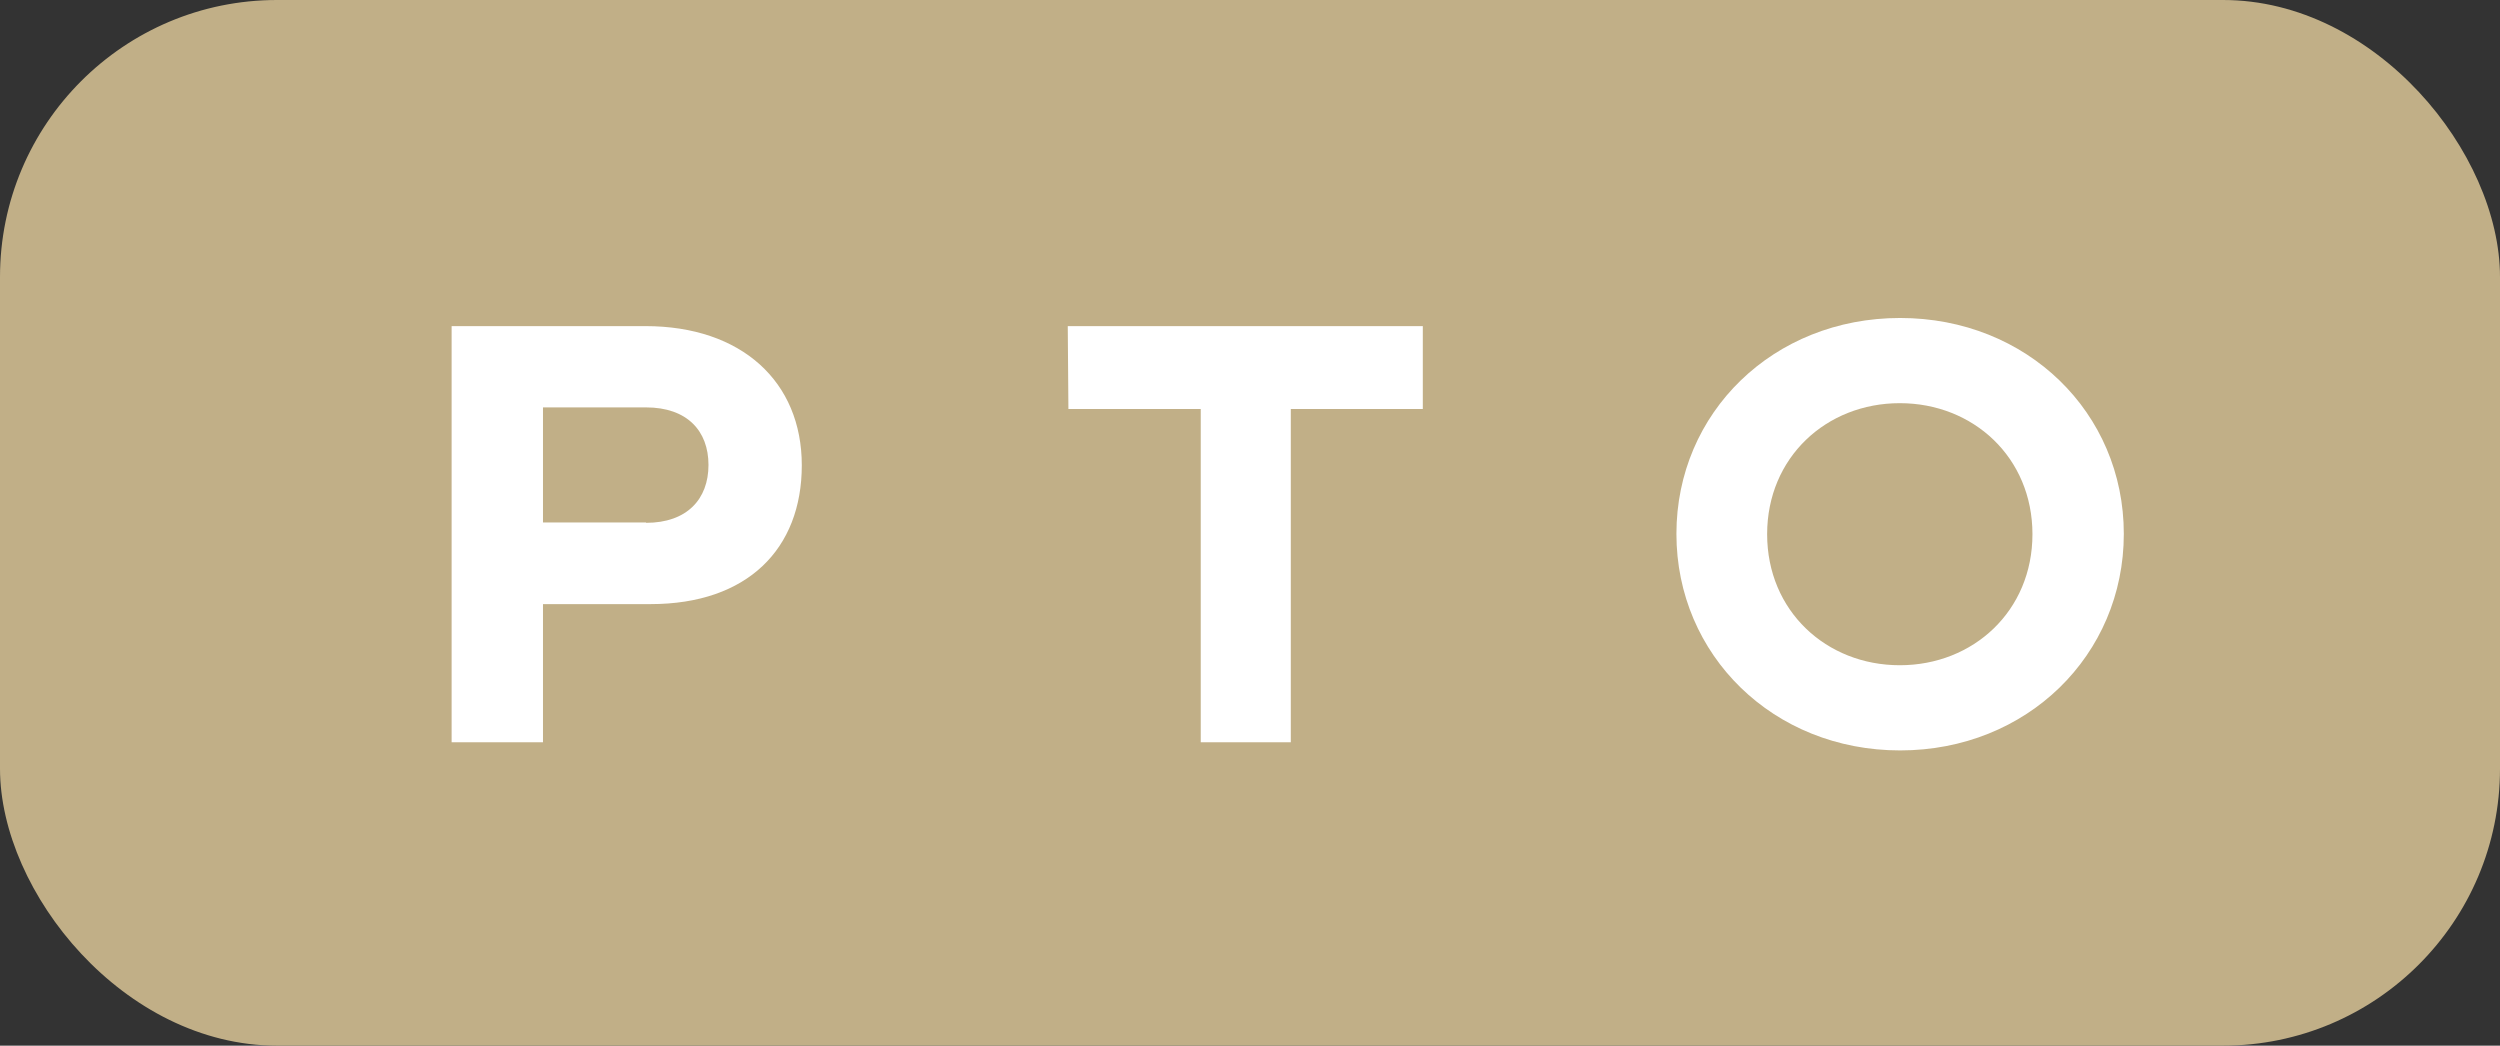
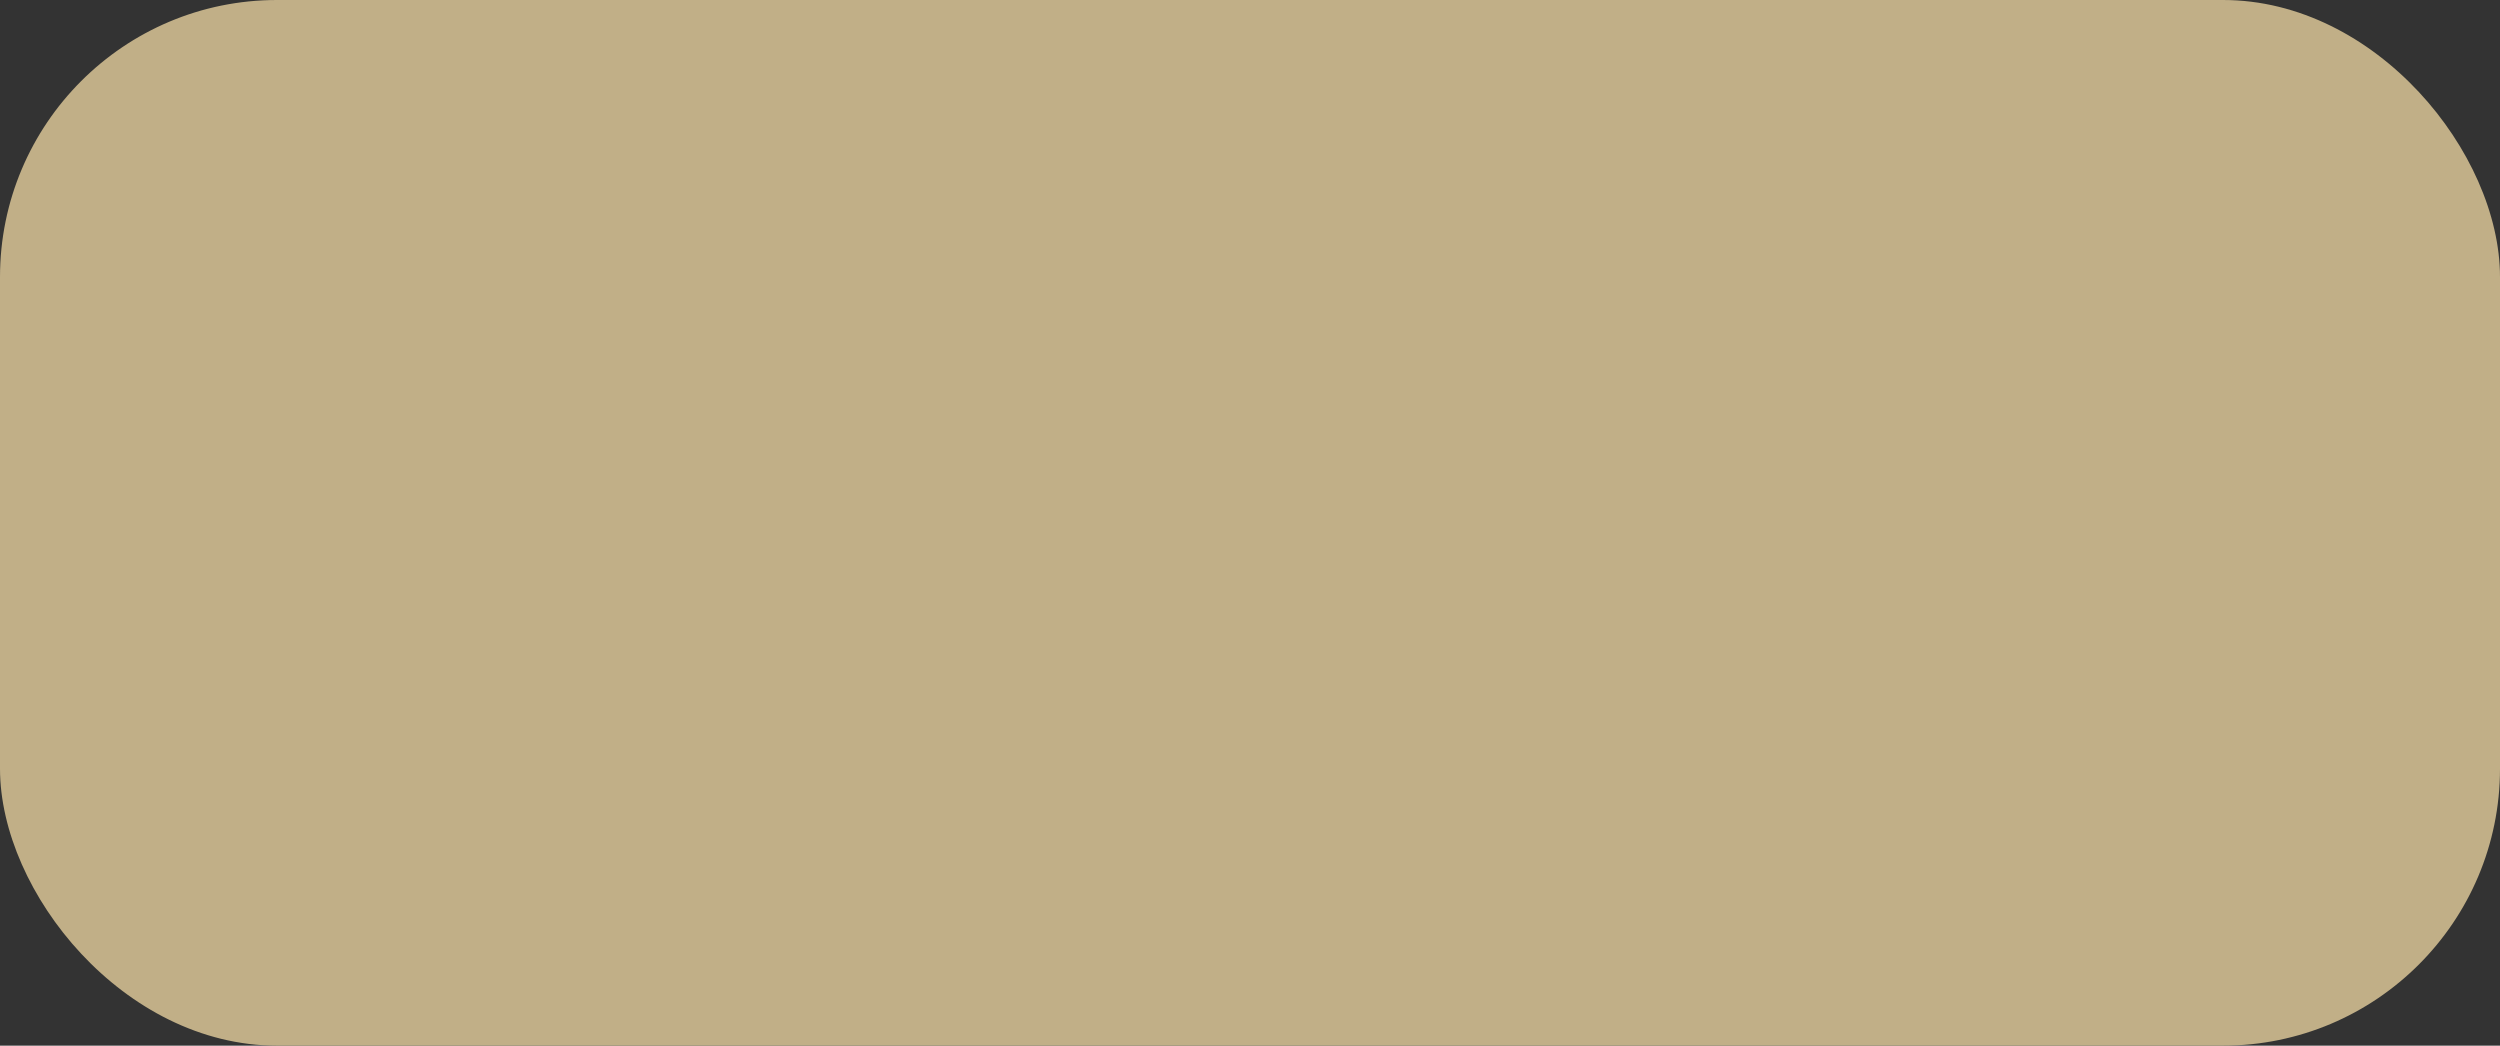
<svg xmlns="http://www.w3.org/2000/svg" id="Vrstva_2" data-name="Vrstva 2" viewBox="0 0 76.89 32.16">
  <rect x="0" y="0" width="76.89" height="32.16" fill="#333333" stroke="none" />
  <defs>
    <style>
      .cls-1 {
        fill: #fff;
      }

      .cls-2 {
        fill: #c1af87;
      }
    </style>
  </defs>
  <g id="Vrstva_1-2" data-name="Vrstva 1">
    <g>
      <rect class="cls-2" x="0" y="0" width="76.89" height="32.16" rx="8.52" ry="8.52" />
      <g>
-         <path class="cls-1" d="M13.89,10.03h5.96c2.96,0,4.81,1.71,4.81,4.28s-1.67,4.27-4.65,4.27h-3.31v4.25h-2.81v-12.8ZM19.87,16.08c1.26,0,1.92-.73,1.92-1.78s-.66-1.77-1.92-1.77h-3.17v3.54h3.17Z" />
-         <path class="cls-1" d="M36.93,12.58h-4.07l-.02-2.55h10.92v2.55h-4.06v10.25h-2.77v-10.25Z" />
-         <path class="cls-1" d="M51.56,16.42c0-3.73,2.98-6.64,6.88-6.64s6.88,2.91,6.88,6.64-2.98,6.66-6.88,6.66-6.88-2.93-6.88-6.66ZM62.51,16.43c0-2.36-1.82-4.03-4.08-4.03s-4.08,1.67-4.08,4.03,1.82,4.03,4.08,4.03,4.08-1.67,4.08-4.03Z" />
-       </g>
+         </g>
    </g>
  </g>
</svg>